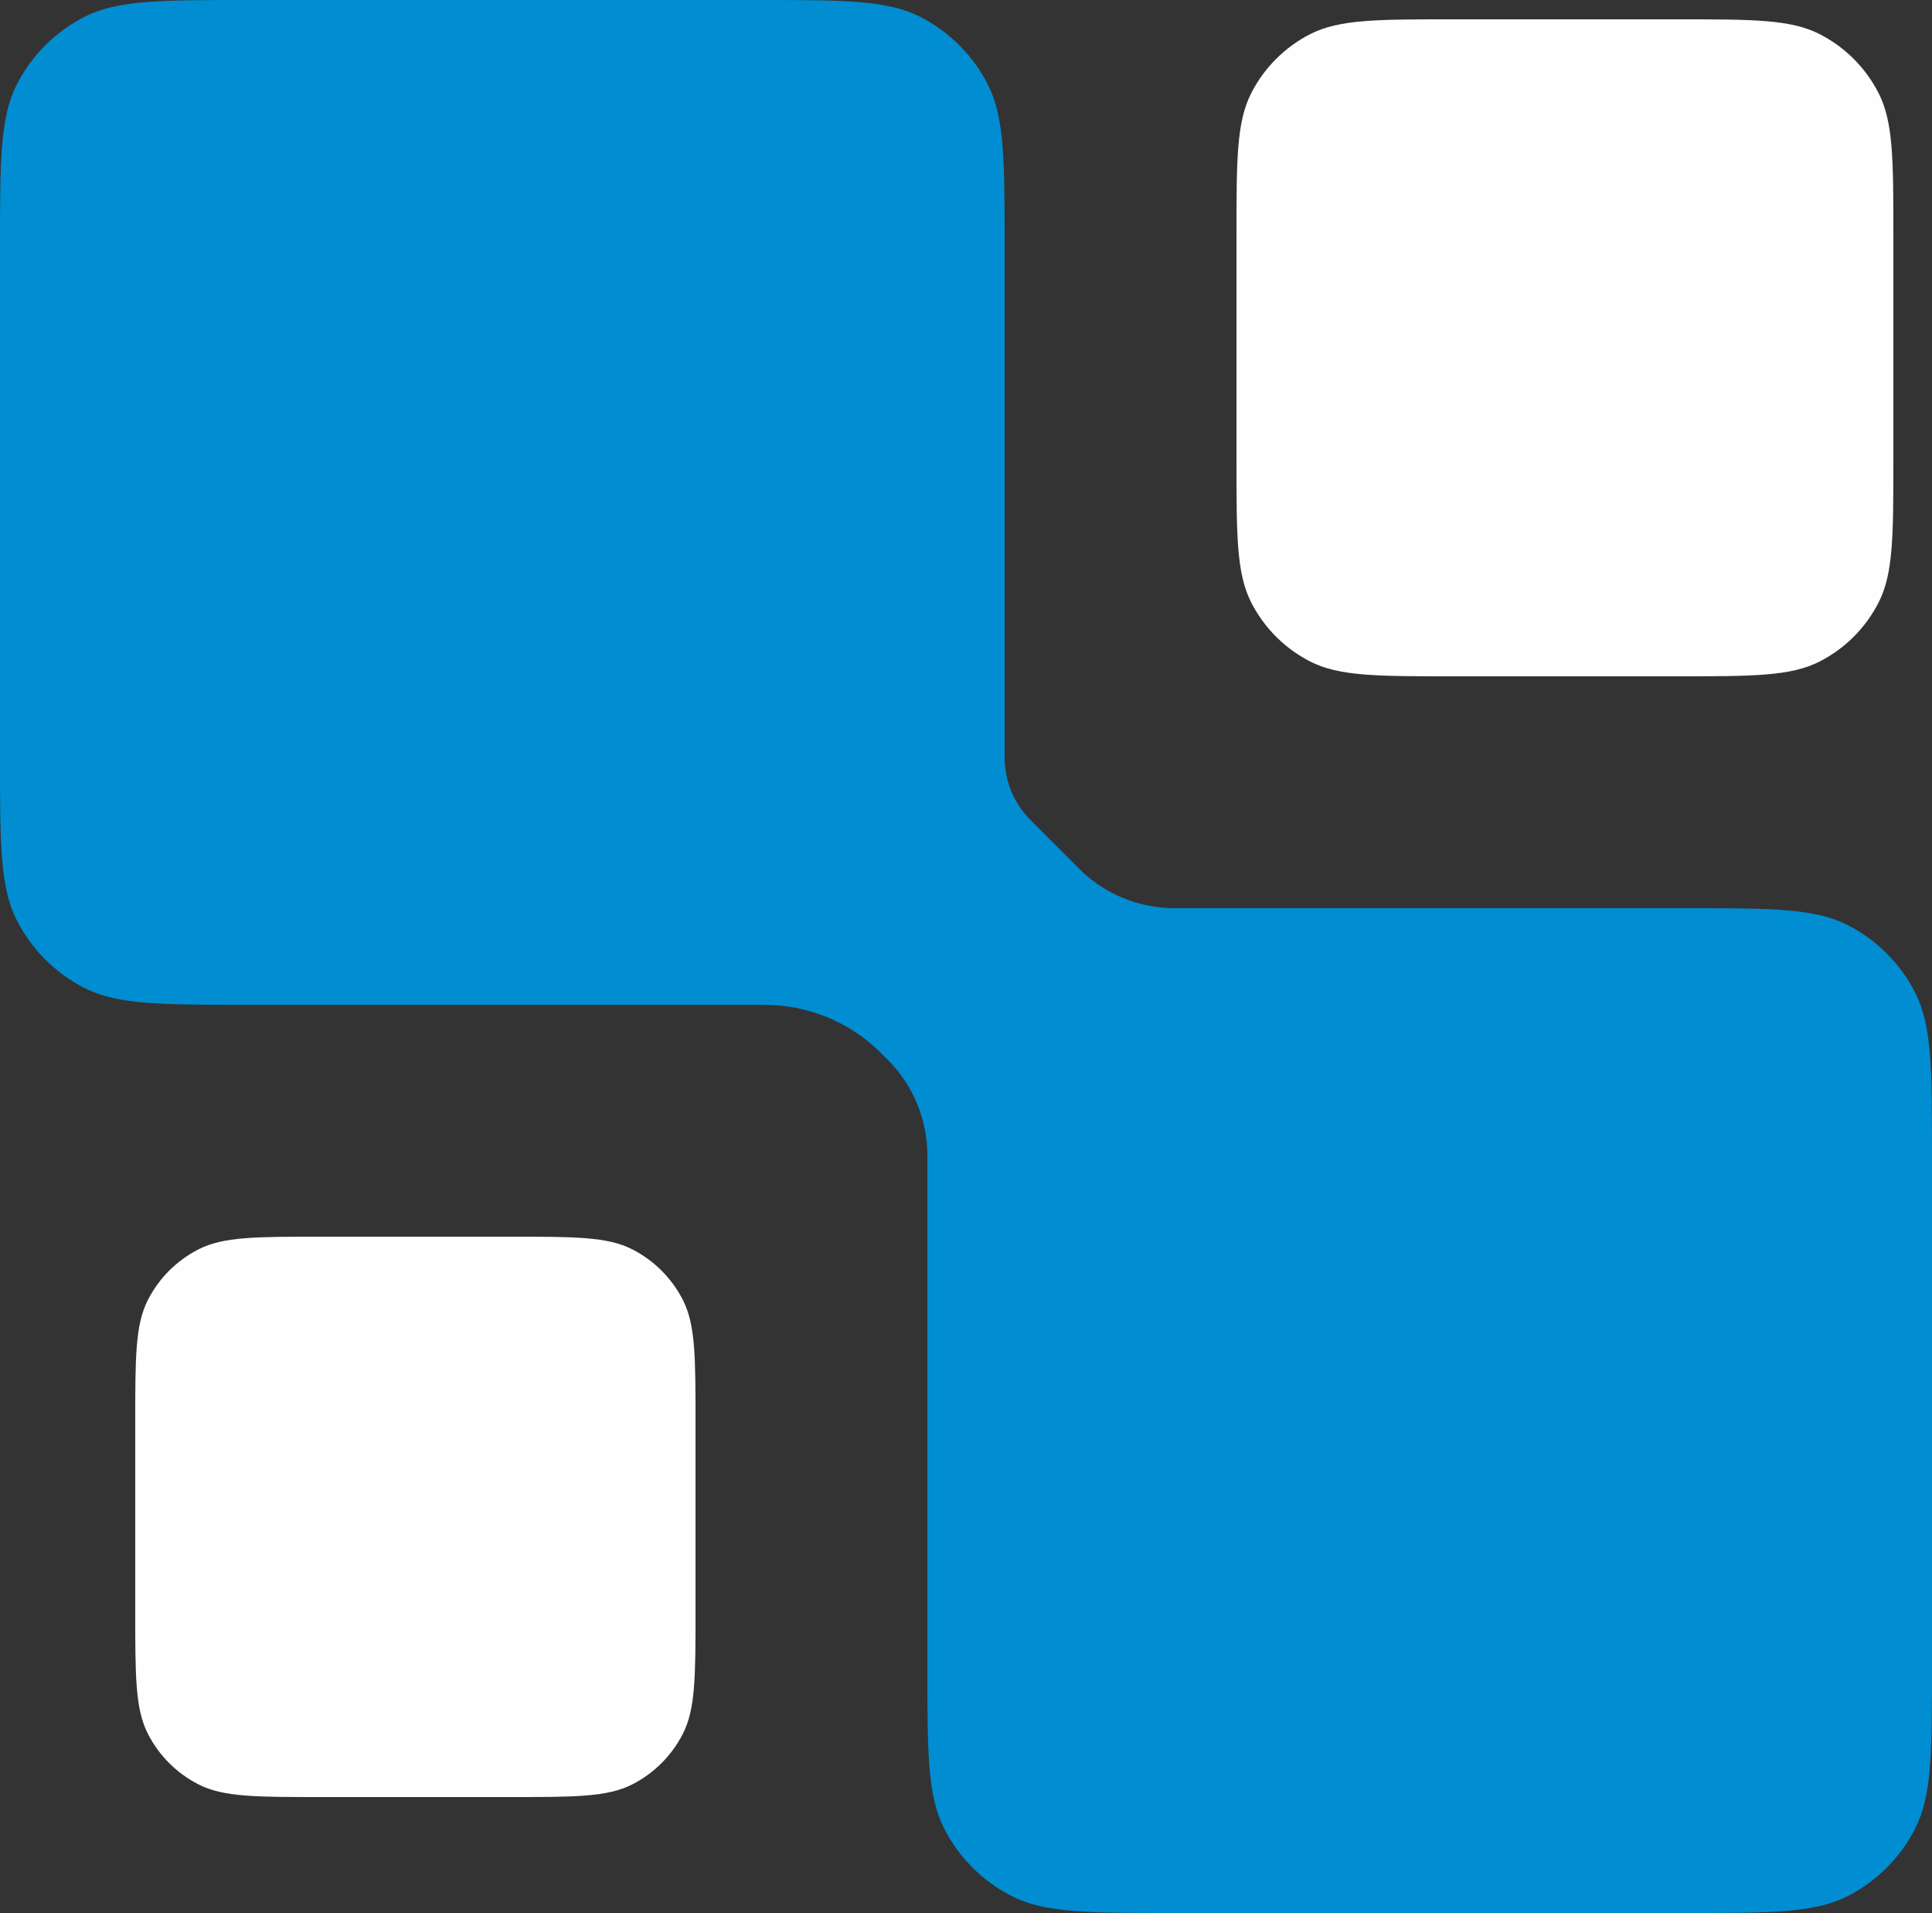
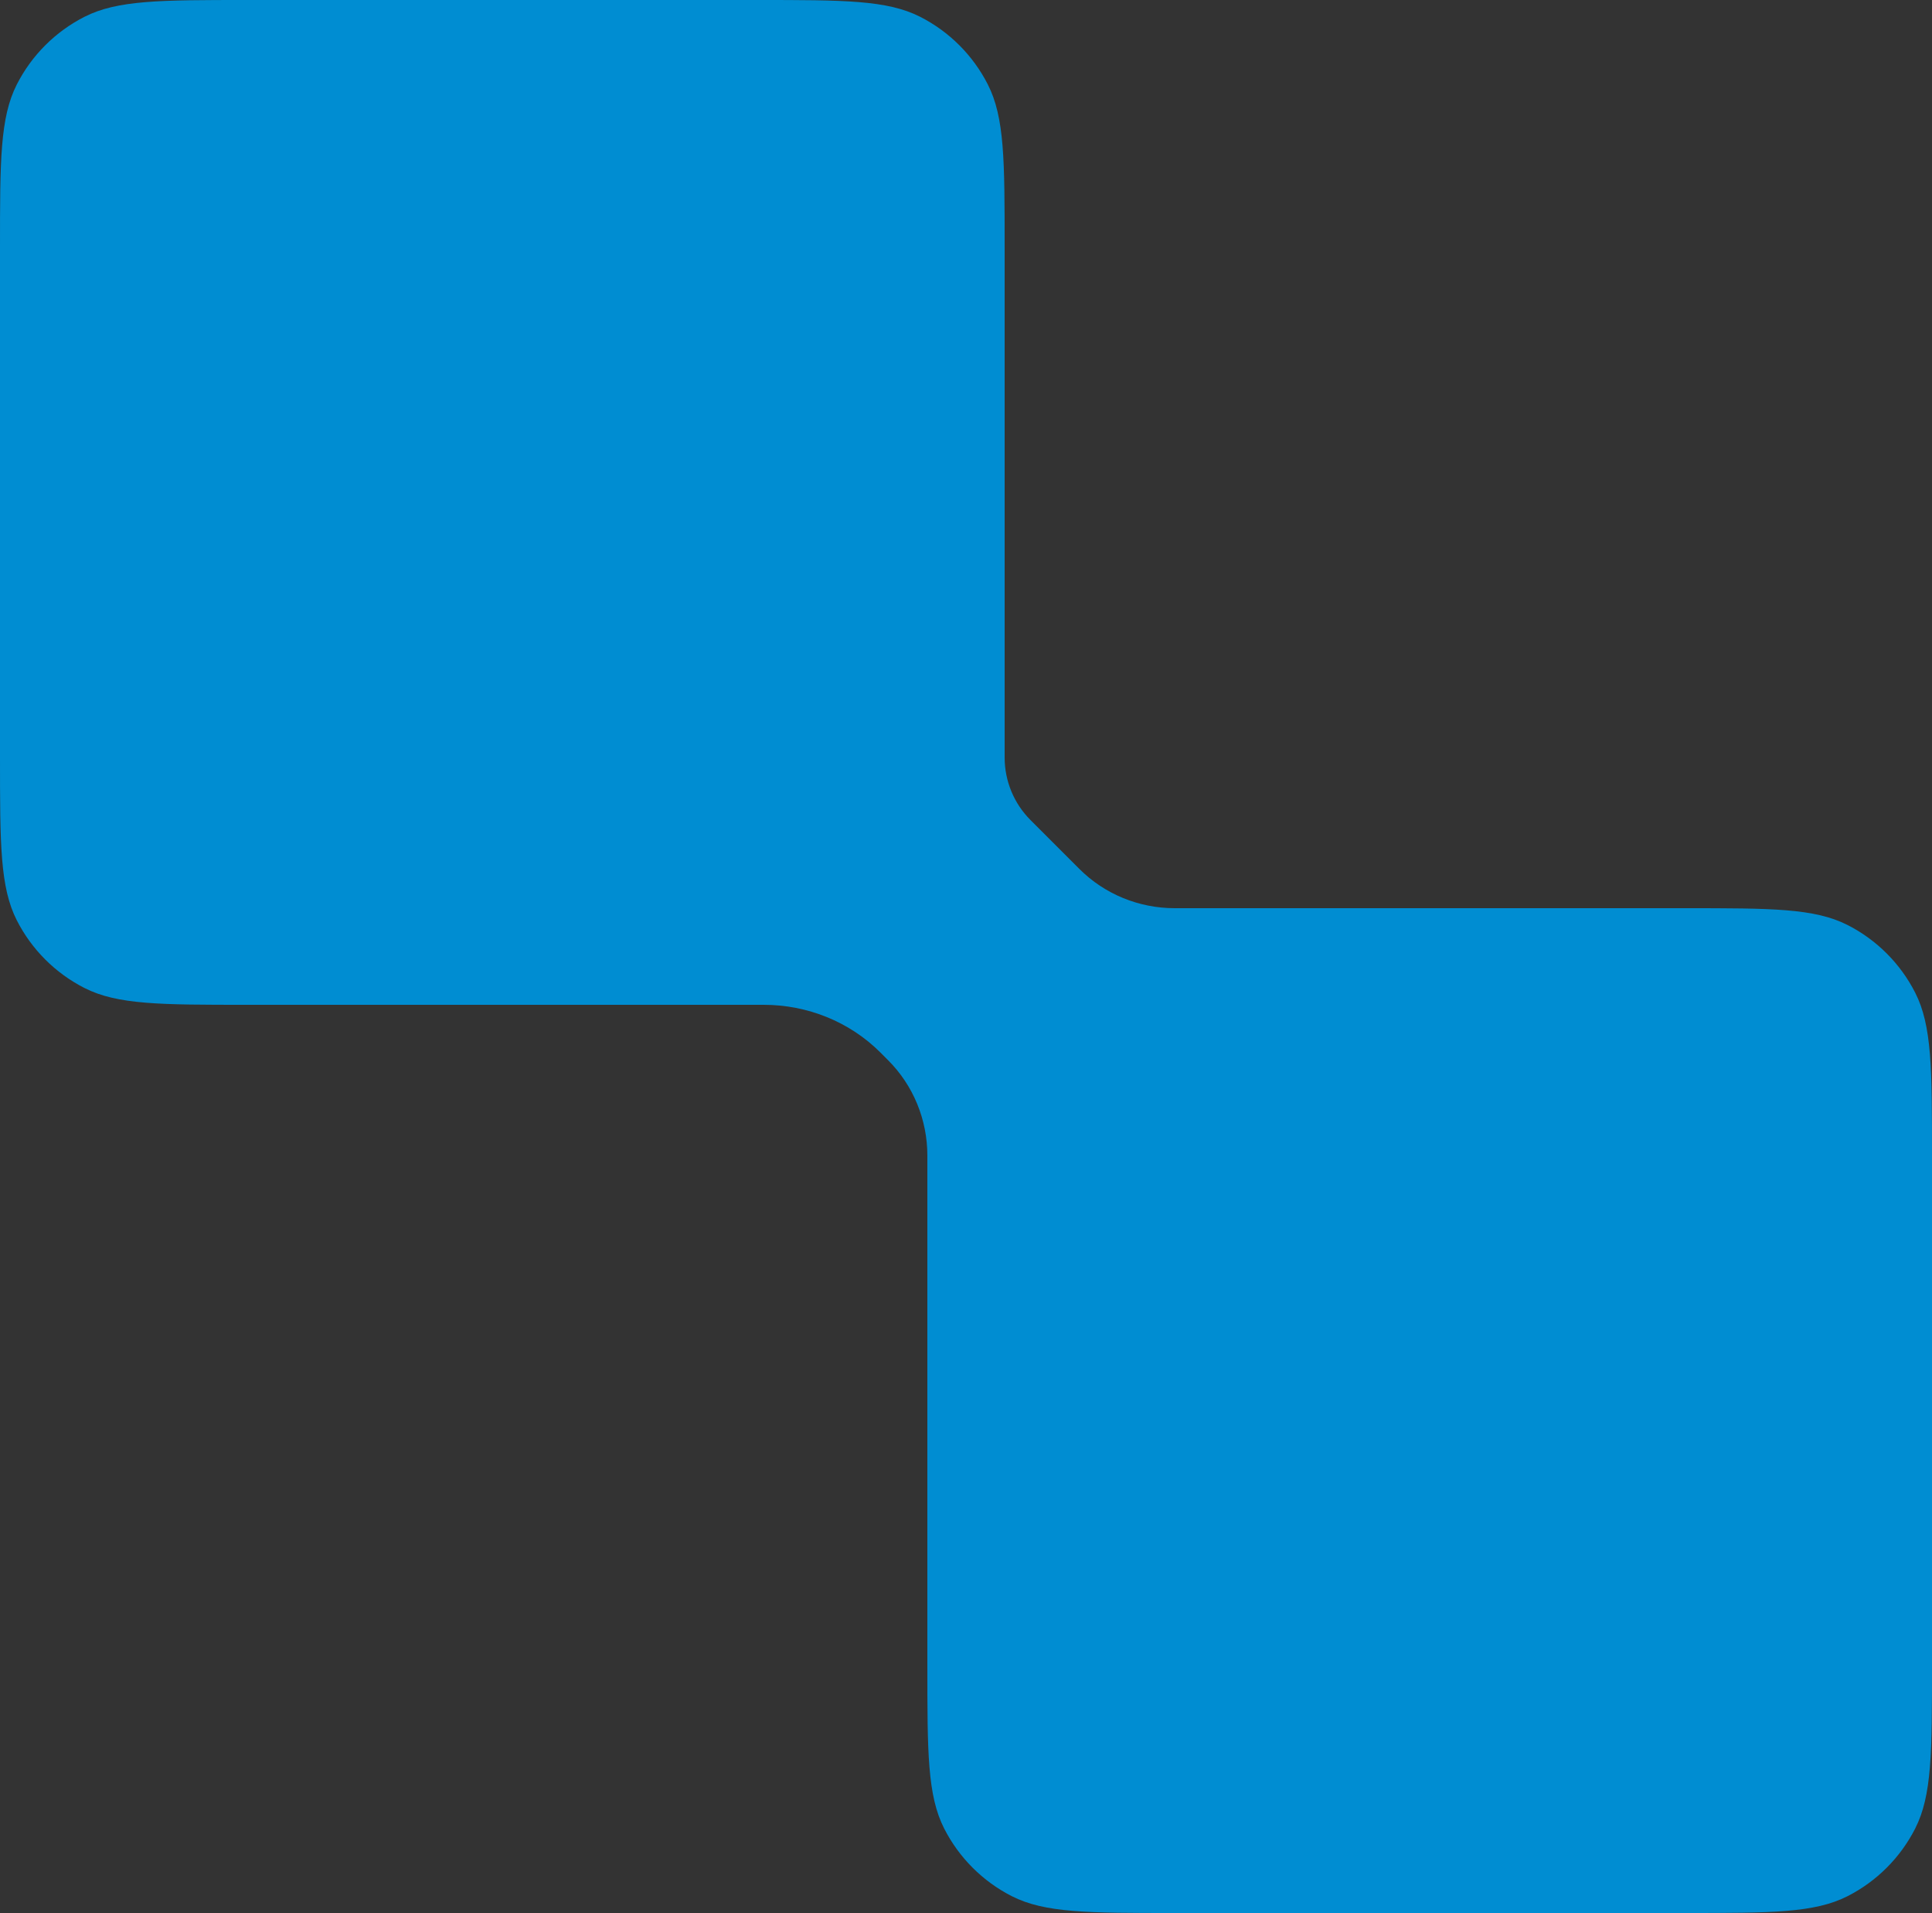
<svg xmlns="http://www.w3.org/2000/svg" width="100" height="99" viewBox="0 0 100 99" fill="none">
  <rect x="0" y="0" width="100" height="99" fill="#333333" stroke="none" />
  <path fill-rule="evenodd" clip-rule="evenodd" d="M0 12.8C0 8.32 0 6.079 0.872 4.368C1.639 2.863 2.863 1.639 4.368 0.872C6.079 0 8.32 0 12.8 0H39.2C43.68 0 45.921 0 47.632 0.872C49.137 1.639 50.361 2.863 51.128 4.368C52 6.079 52 8.32 52 12.8V39.2V39.2C52 40.414 52.48 41.581 53.339 42.439L55.87 44.97C57.175 46.276 58.954 47 60.8 47V47H87.2C91.68 47 93.921 47 95.632 47.872C97.137 48.639 98.361 49.863 99.128 51.368C100 53.079 100 55.32 100 59.8V86.2C100 90.68 100 92.921 99.128 94.632C98.361 96.137 97.137 97.361 95.632 98.128C93.921 99 91.68 99 87.2 99H60.8C56.32 99 54.079 99 52.368 98.128C50.863 97.361 49.639 96.137 48.872 94.632C48 92.921 48 90.68 48 86.2V59.8V59.8C48 57.954 47.276 56.175 45.97 54.87L45.569 54.468C43.972 52.871 41.785 52 39.527 52C39.419 52 39.31 52 39.2 52H12.8C8.32 52 6.079 52 4.368 51.128C2.863 50.361 1.639 49.137 0.872 47.632C0 45.921 0 43.68 0 39.2V12.8Z" fill="#008DD2" />
-   <path fill-rule="evenodd" clip-rule="evenodd" d="M64.763 4.822C64 6.319 64 8.28 64 12.2V23.8C64 27.72 64 29.681 64.763 31.178C65.434 32.495 66.505 33.566 67.822 34.237C69.32 35 71.28 35 75.2 35H86.8C90.72 35 92.68 35 94.178 34.237C95.495 33.566 96.566 32.495 97.237 31.178C98 29.681 98 27.72 98 23.8V12.2C98 8.28 98 6.319 97.237 4.822C96.566 3.505 95.495 2.434 94.178 1.763C92.68 1 90.72 1 86.8 1H75.2C71.28 1 69.32 1 67.822 1.763C66.505 2.434 65.434 3.505 64.763 4.822ZM7.654 67.276C7 68.559 7 70.24 7 73.6V83.4C7 86.76 7 88.441 7.654 89.724C8.229 90.853 9.147 91.771 10.276 92.346C11.559 93 13.24 93 16.6 93H26.4C29.76 93 31.441 93 32.724 92.346C33.853 91.771 34.771 90.853 35.346 89.724C36 88.441 36 86.76 36 83.4V73.6C36 70.24 36 68.559 35.346 67.276C34.771 66.147 33.853 65.229 32.724 64.654C31.441 64 29.76 64 26.4 64H16.6C13.24 64 11.559 64 10.276 64.654C9.147 65.229 8.229 66.147 7.654 67.276Z" fill="#FEFEFE" />
</svg>